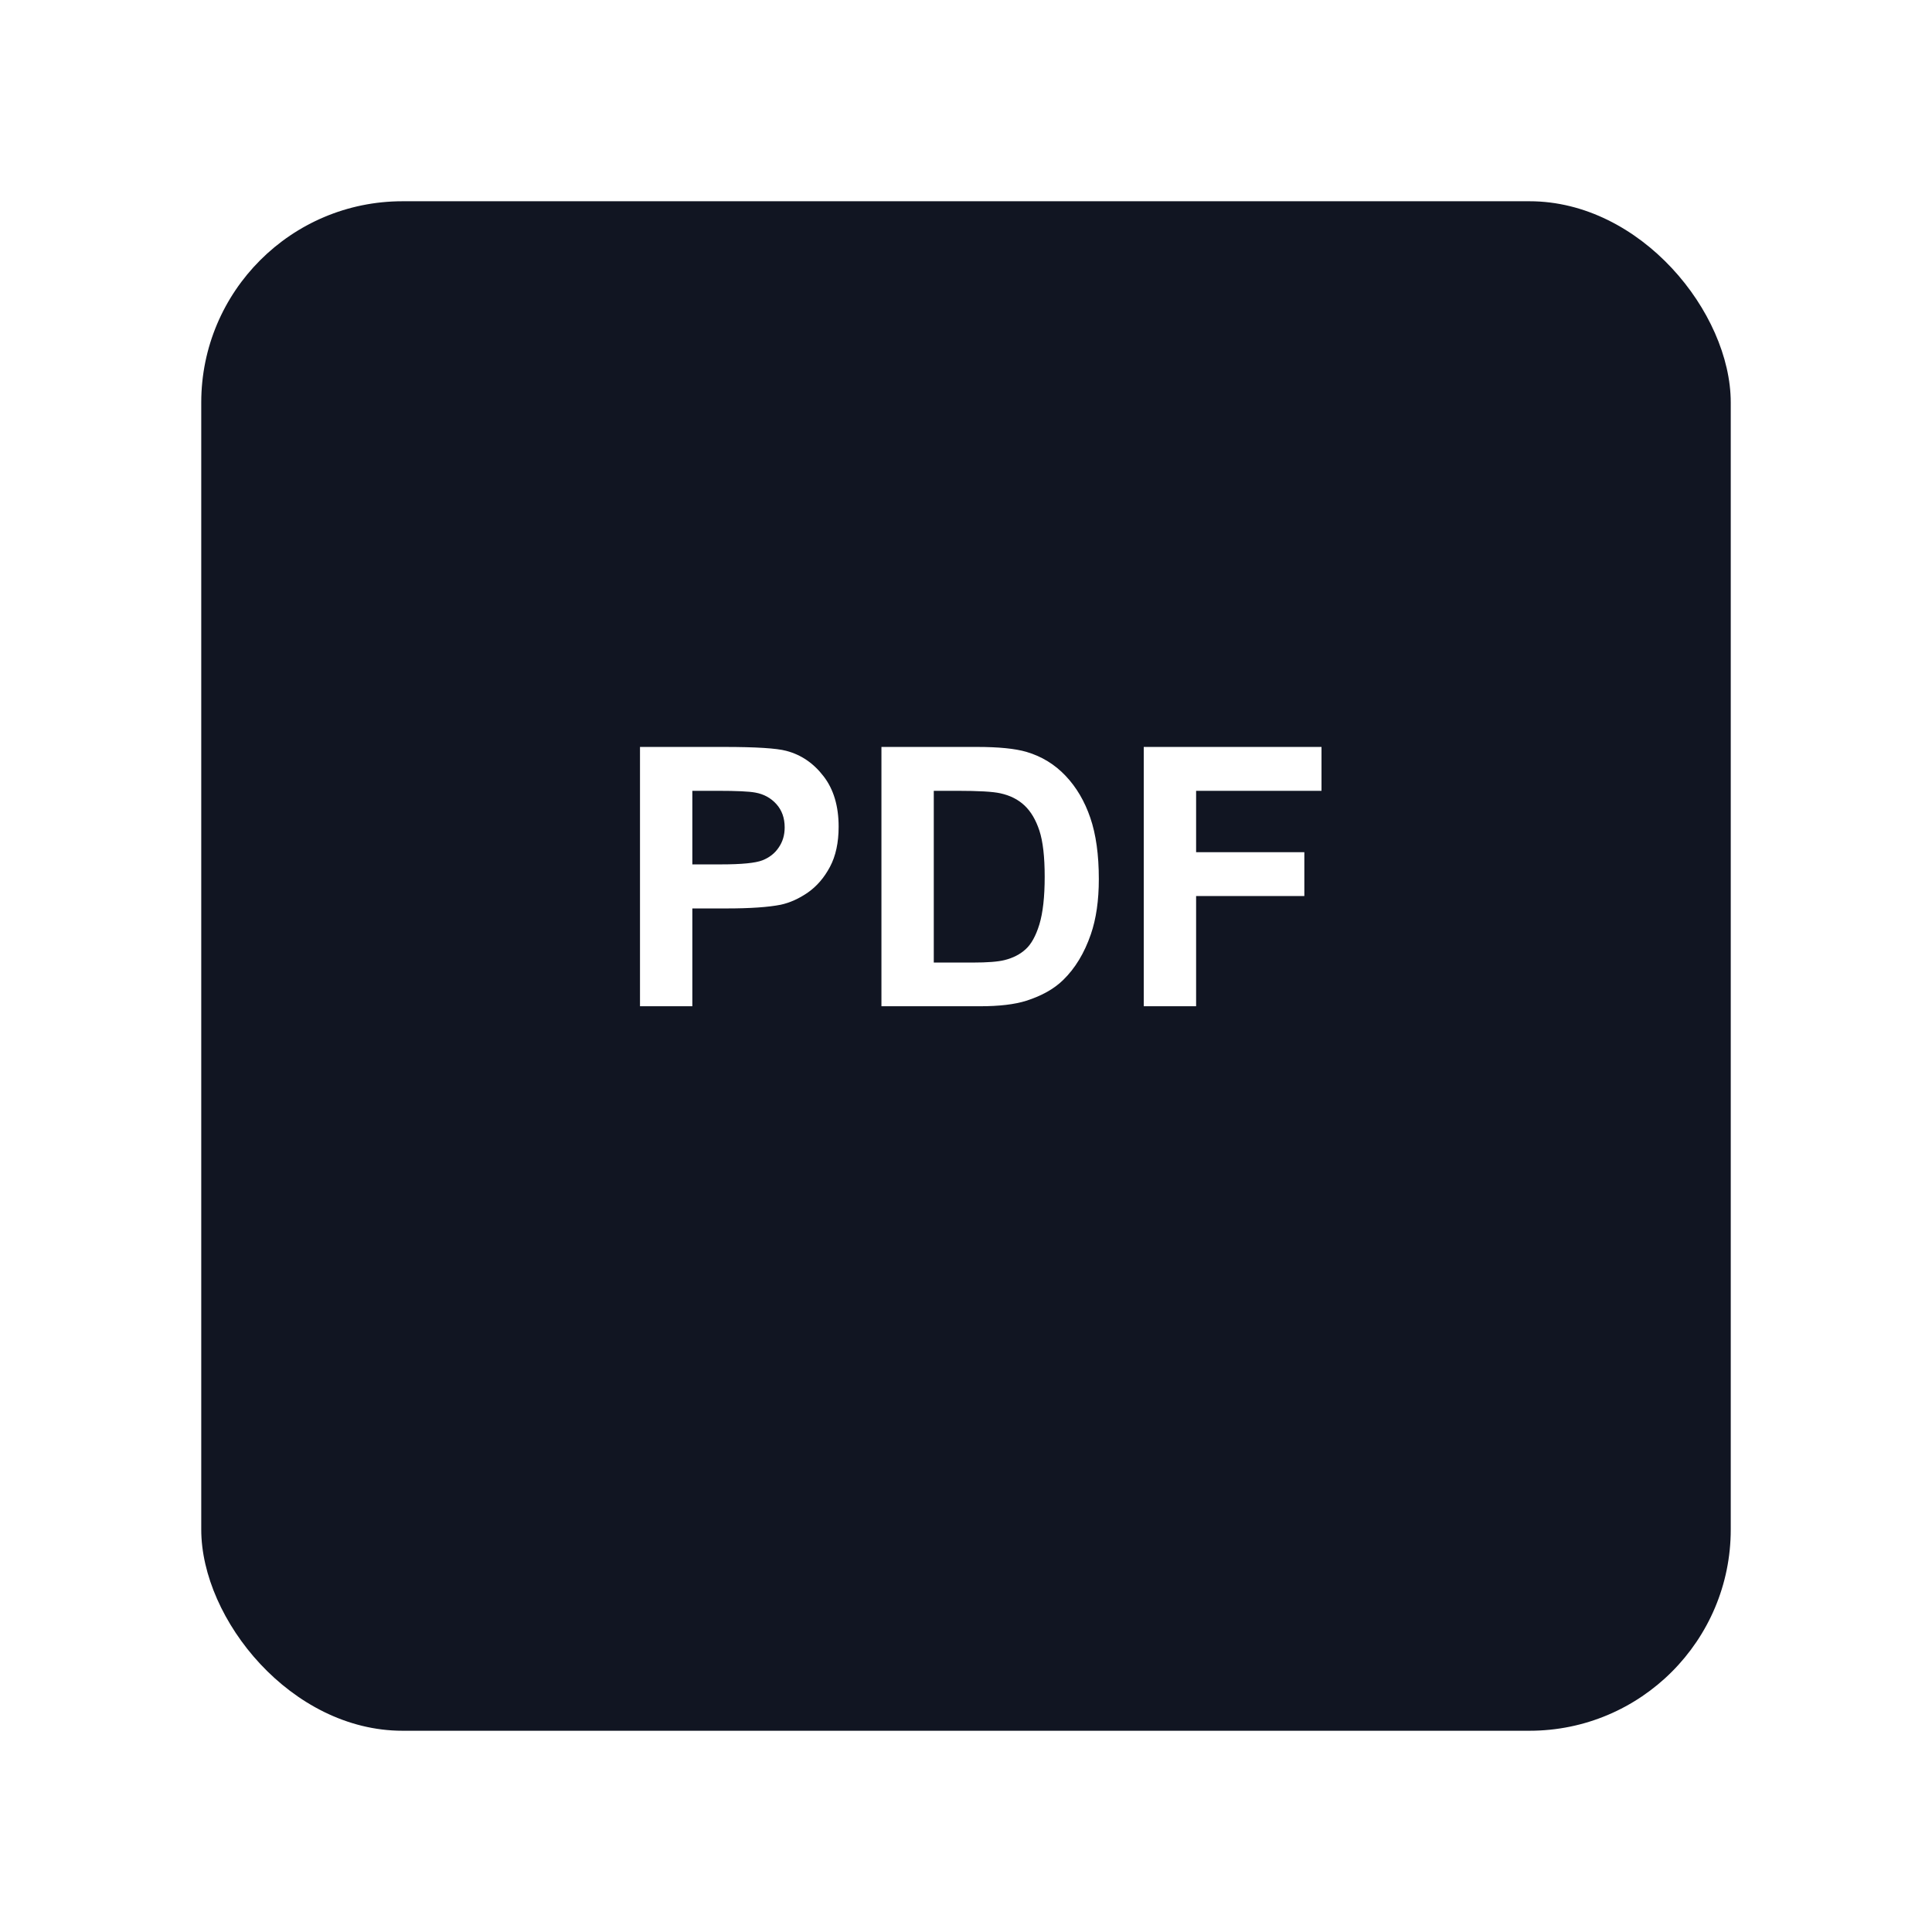
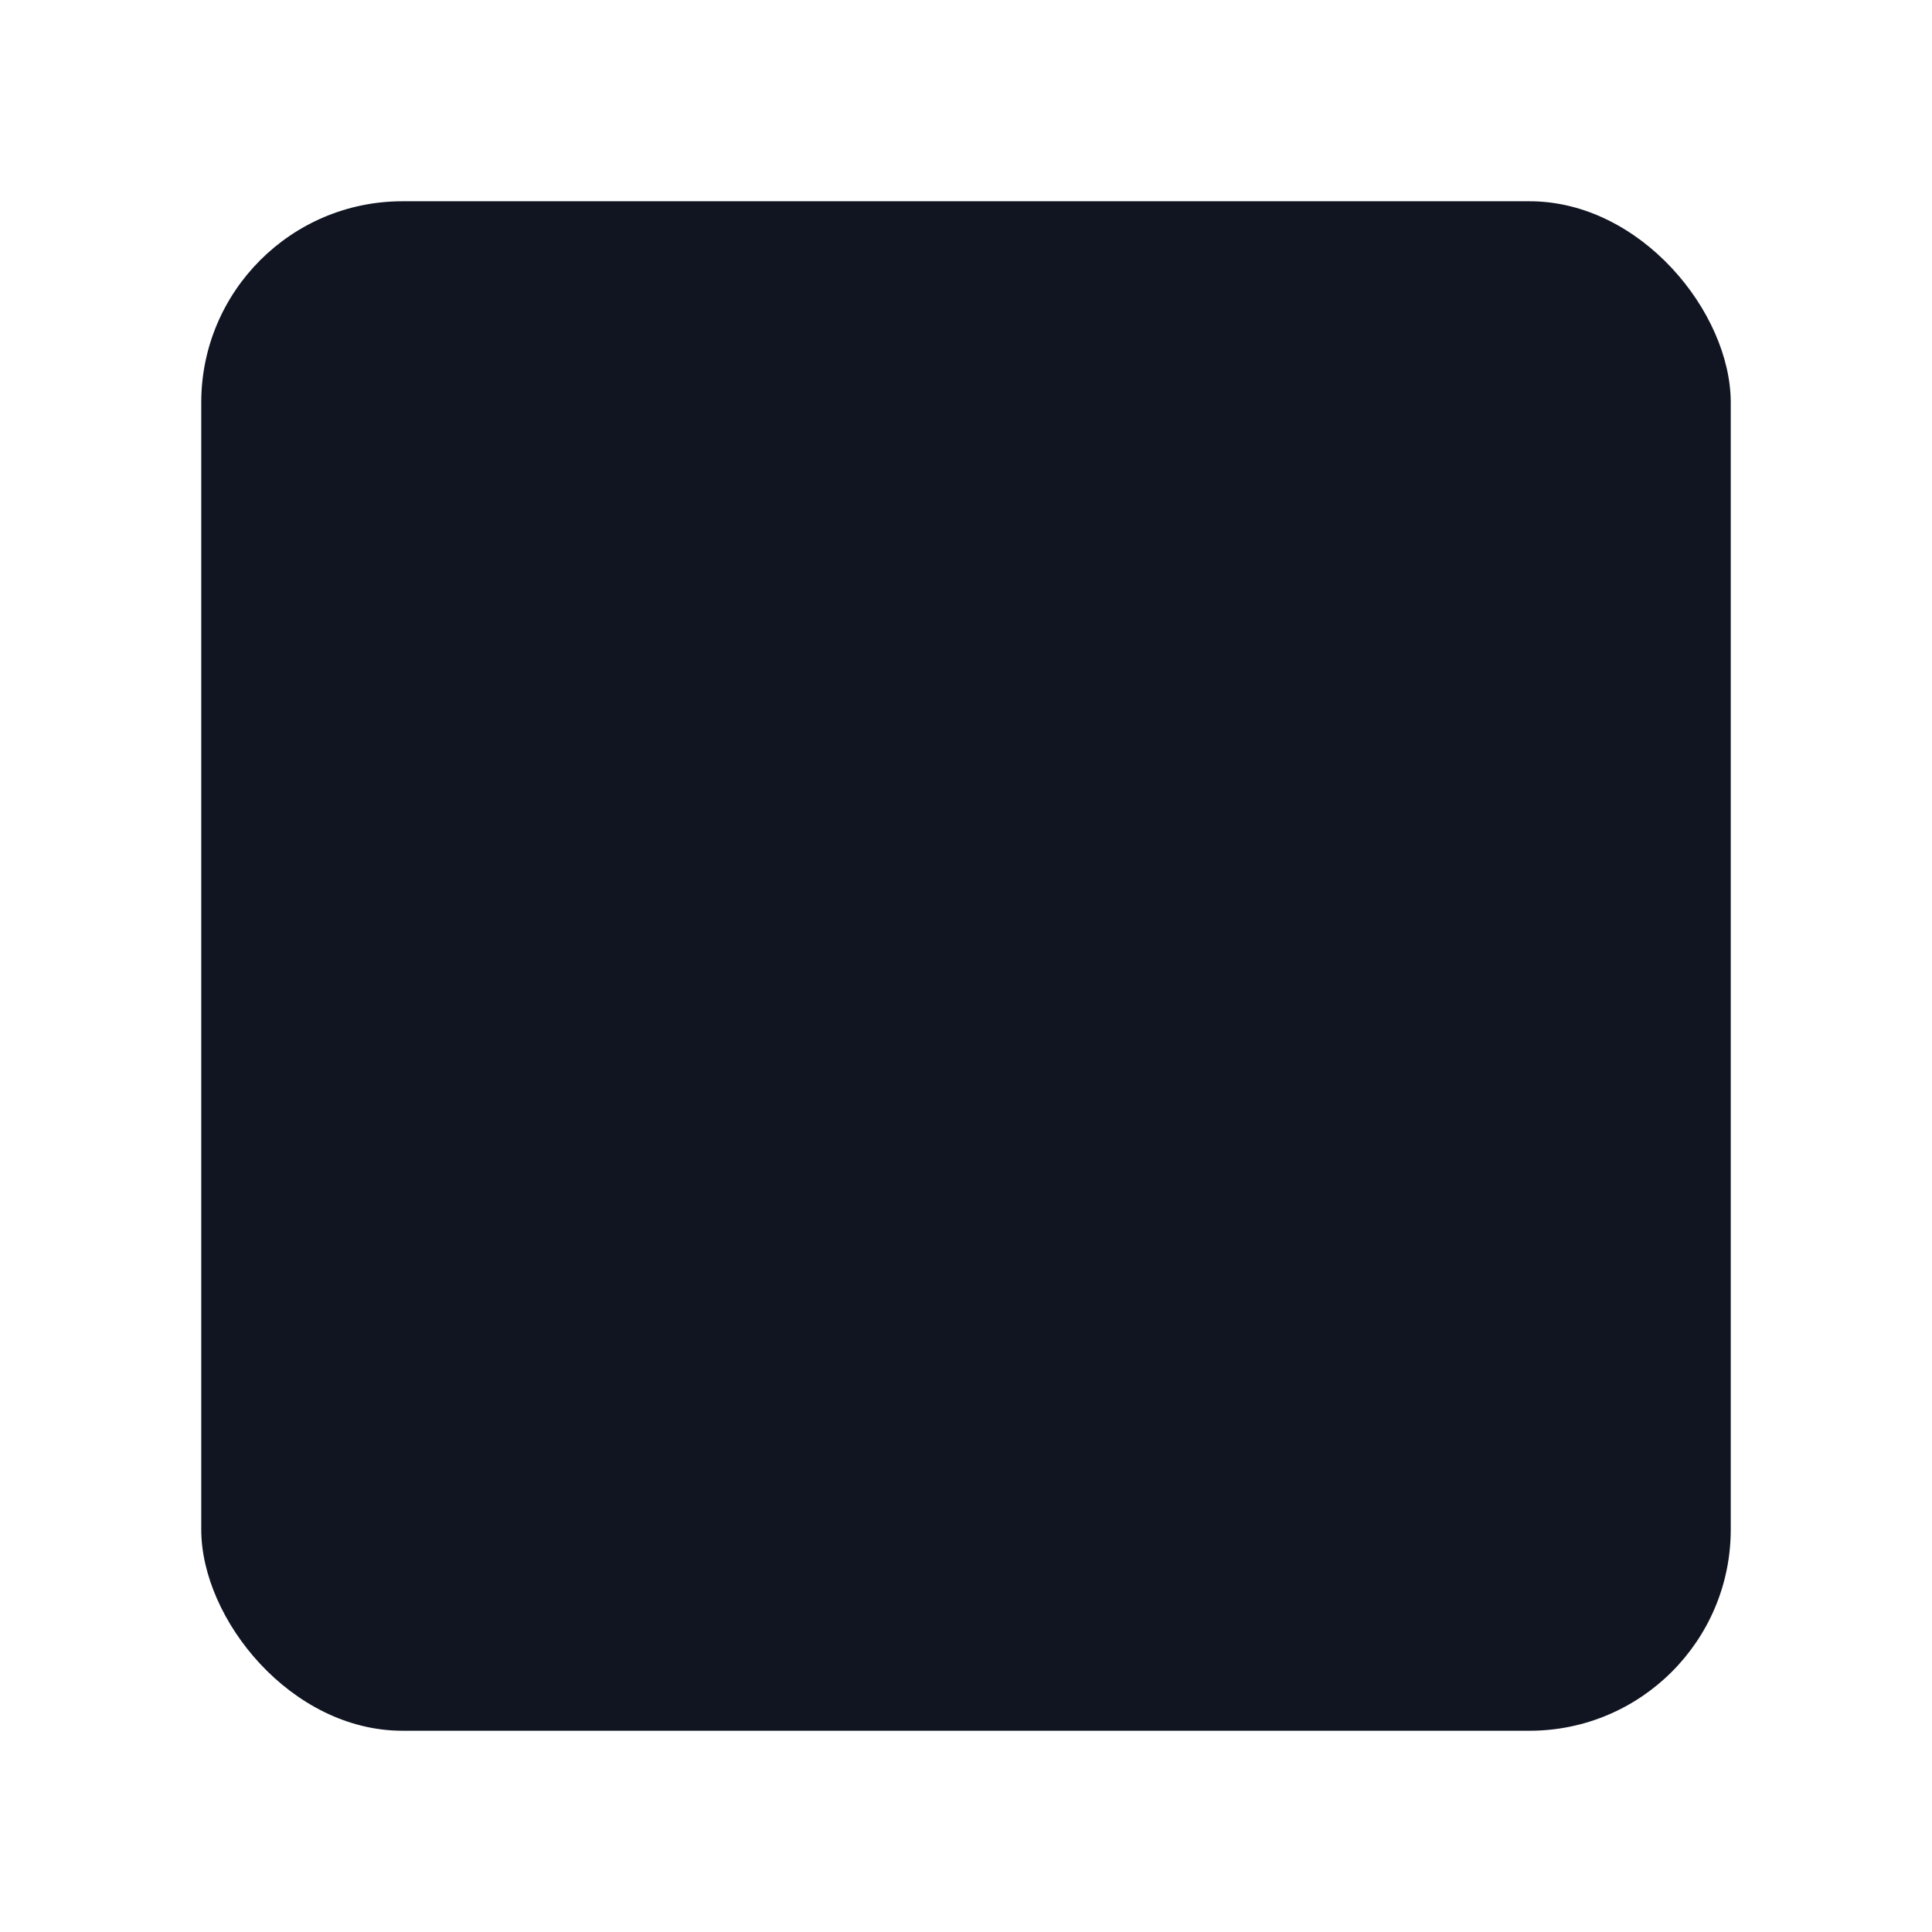
<svg xmlns="http://www.w3.org/2000/svg" width="96" height="96" viewBox="0 0 96 96" fill="none">
  <g filter="url(#filter0_d_2428_20689)">
    <rect x="10" y="6" width="76" height="76" rx="10" fill="#111522" />
  </g>
-   <path d="M31.801 50V37.115H35.976C37.558 37.115 38.589 37.18 39.069 37.309C39.808 37.502 40.426 37.924 40.924 38.574C41.422 39.219 41.671 40.054 41.671 41.079C41.671 41.87 41.527 42.535 41.24 43.074C40.953 43.613 40.587 44.038 40.142 44.349C39.702 44.653 39.254 44.855 38.797 44.955C38.176 45.078 37.276 45.14 36.099 45.14H34.402V50H31.801ZM34.402 39.295V42.951H35.826C36.852 42.951 37.537 42.884 37.883 42.749C38.228 42.614 38.498 42.403 38.691 42.116C38.891 41.829 38.99 41.495 38.99 41.114C38.99 40.645 38.852 40.259 38.577 39.954C38.302 39.649 37.953 39.459 37.531 39.383C37.221 39.324 36.597 39.295 35.659 39.295H34.402ZM43.798 37.115H48.553C49.625 37.115 50.442 37.197 51.005 37.361C51.761 37.584 52.408 37.98 52.947 38.548C53.486 39.116 53.897 39.813 54.178 40.64C54.459 41.46 54.6 42.474 54.6 43.681C54.6 44.741 54.468 45.655 54.204 46.423C53.882 47.36 53.422 48.119 52.824 48.699C52.373 49.139 51.764 49.481 50.996 49.727C50.422 49.909 49.654 50 48.693 50H43.798V37.115ZM46.399 39.295V47.829H48.342C49.068 47.829 49.593 47.788 49.915 47.706C50.337 47.601 50.685 47.422 50.961 47.17C51.242 46.918 51.471 46.505 51.647 45.931C51.822 45.351 51.91 44.562 51.91 43.566C51.91 42.57 51.822 41.806 51.647 41.273C51.471 40.739 51.225 40.323 50.908 40.024C50.592 39.726 50.19 39.523 49.704 39.418C49.341 39.336 48.629 39.295 47.568 39.295H46.399ZM56.832 50V37.115H65.665V39.295H59.434V42.345H64.812V44.524H59.434V50H56.832Z" fill="white" />
  <defs>
    <filter id="filter0_d_2428_20689" x="0" y="0" width="96" height="96" filterUnits="userSpaceOnUse" color-interpolation-filters="sRGB">
      <feFlood flood-opacity="0" result="BackgroundImageFix" />
      <feColorMatrix in="SourceAlpha" type="matrix" values="0 0 0 0 0 0 0 0 0 0 0 0 0 0 0 0 0 0 127 0" result="hardAlpha" />
      <feOffset dy="4" />
      <feGaussianBlur stdDeviation="5" />
      <feComposite in2="hardAlpha" operator="out" />
      <feColorMatrix type="matrix" values="0 0 0 0 0 0 0 0 0 0 0 0 0 0 0 0 0 0 0.05 0" />
      <feBlend mode="normal" in2="BackgroundImageFix" result="effect1_dropShadow_2428_20689" />
      <feBlend mode="normal" in="SourceGraphic" in2="effect1_dropShadow_2428_20689" result="shape" />
    </filter>
  </defs>
</svg>